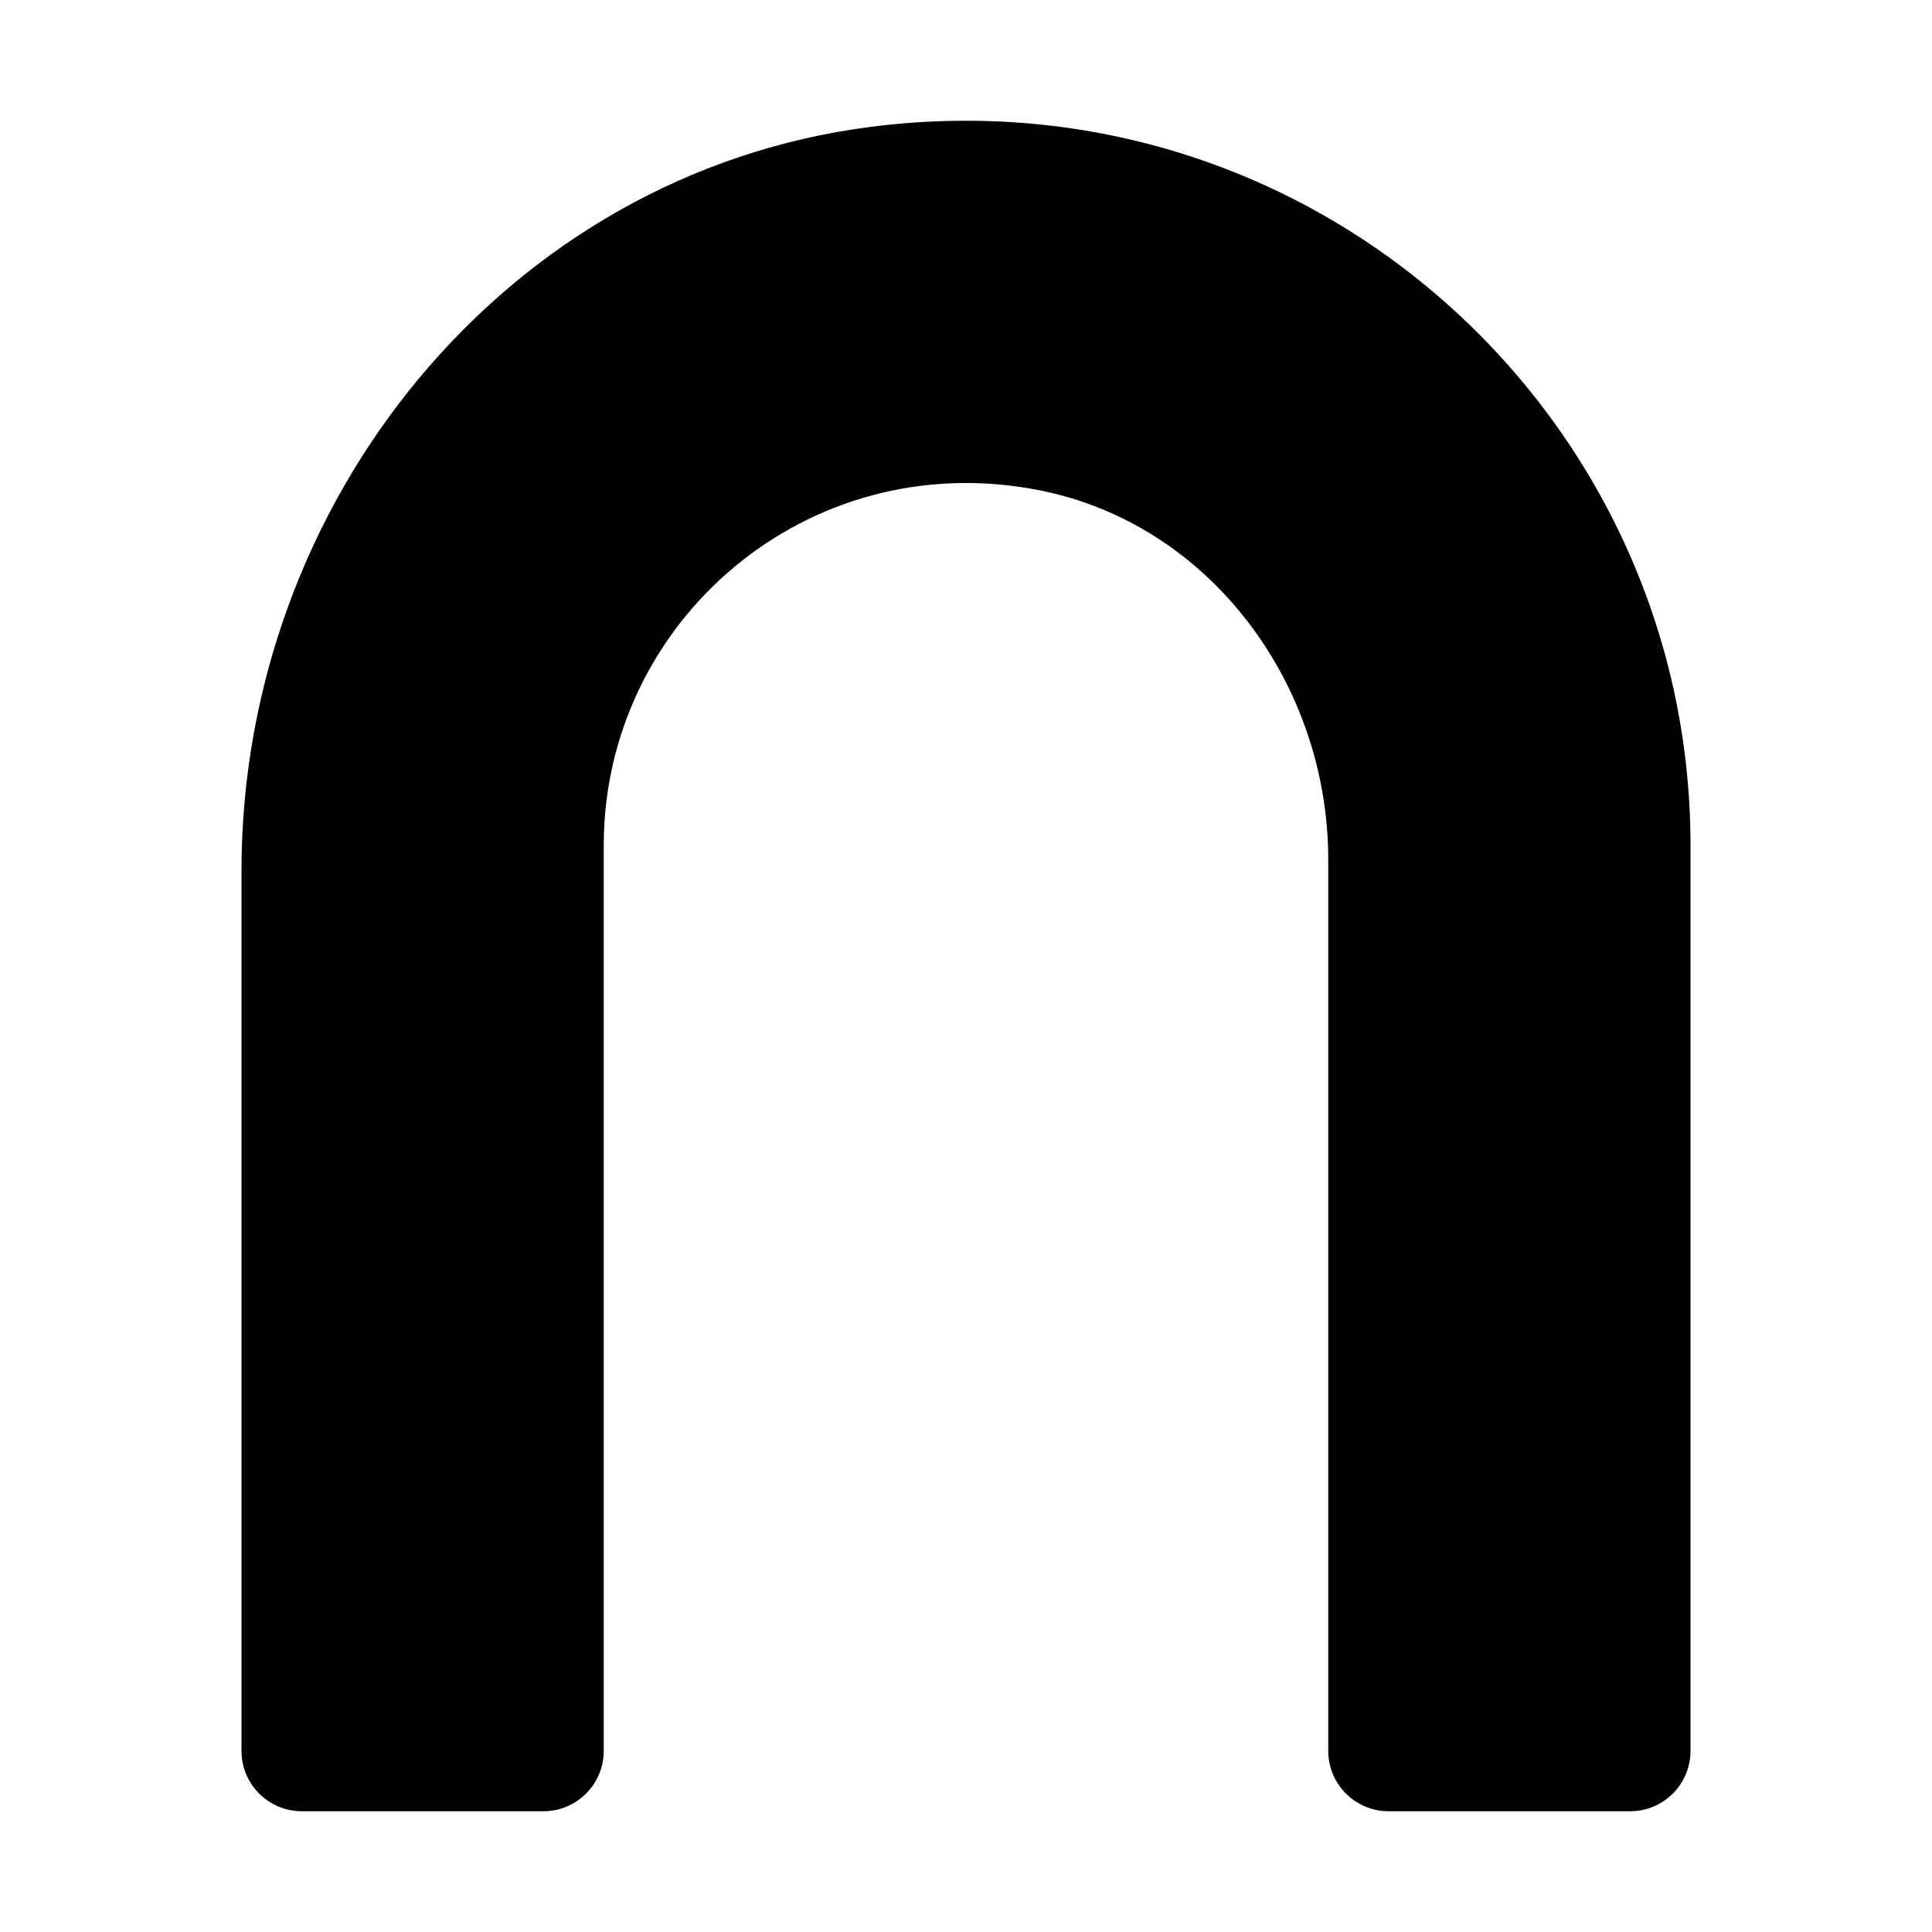
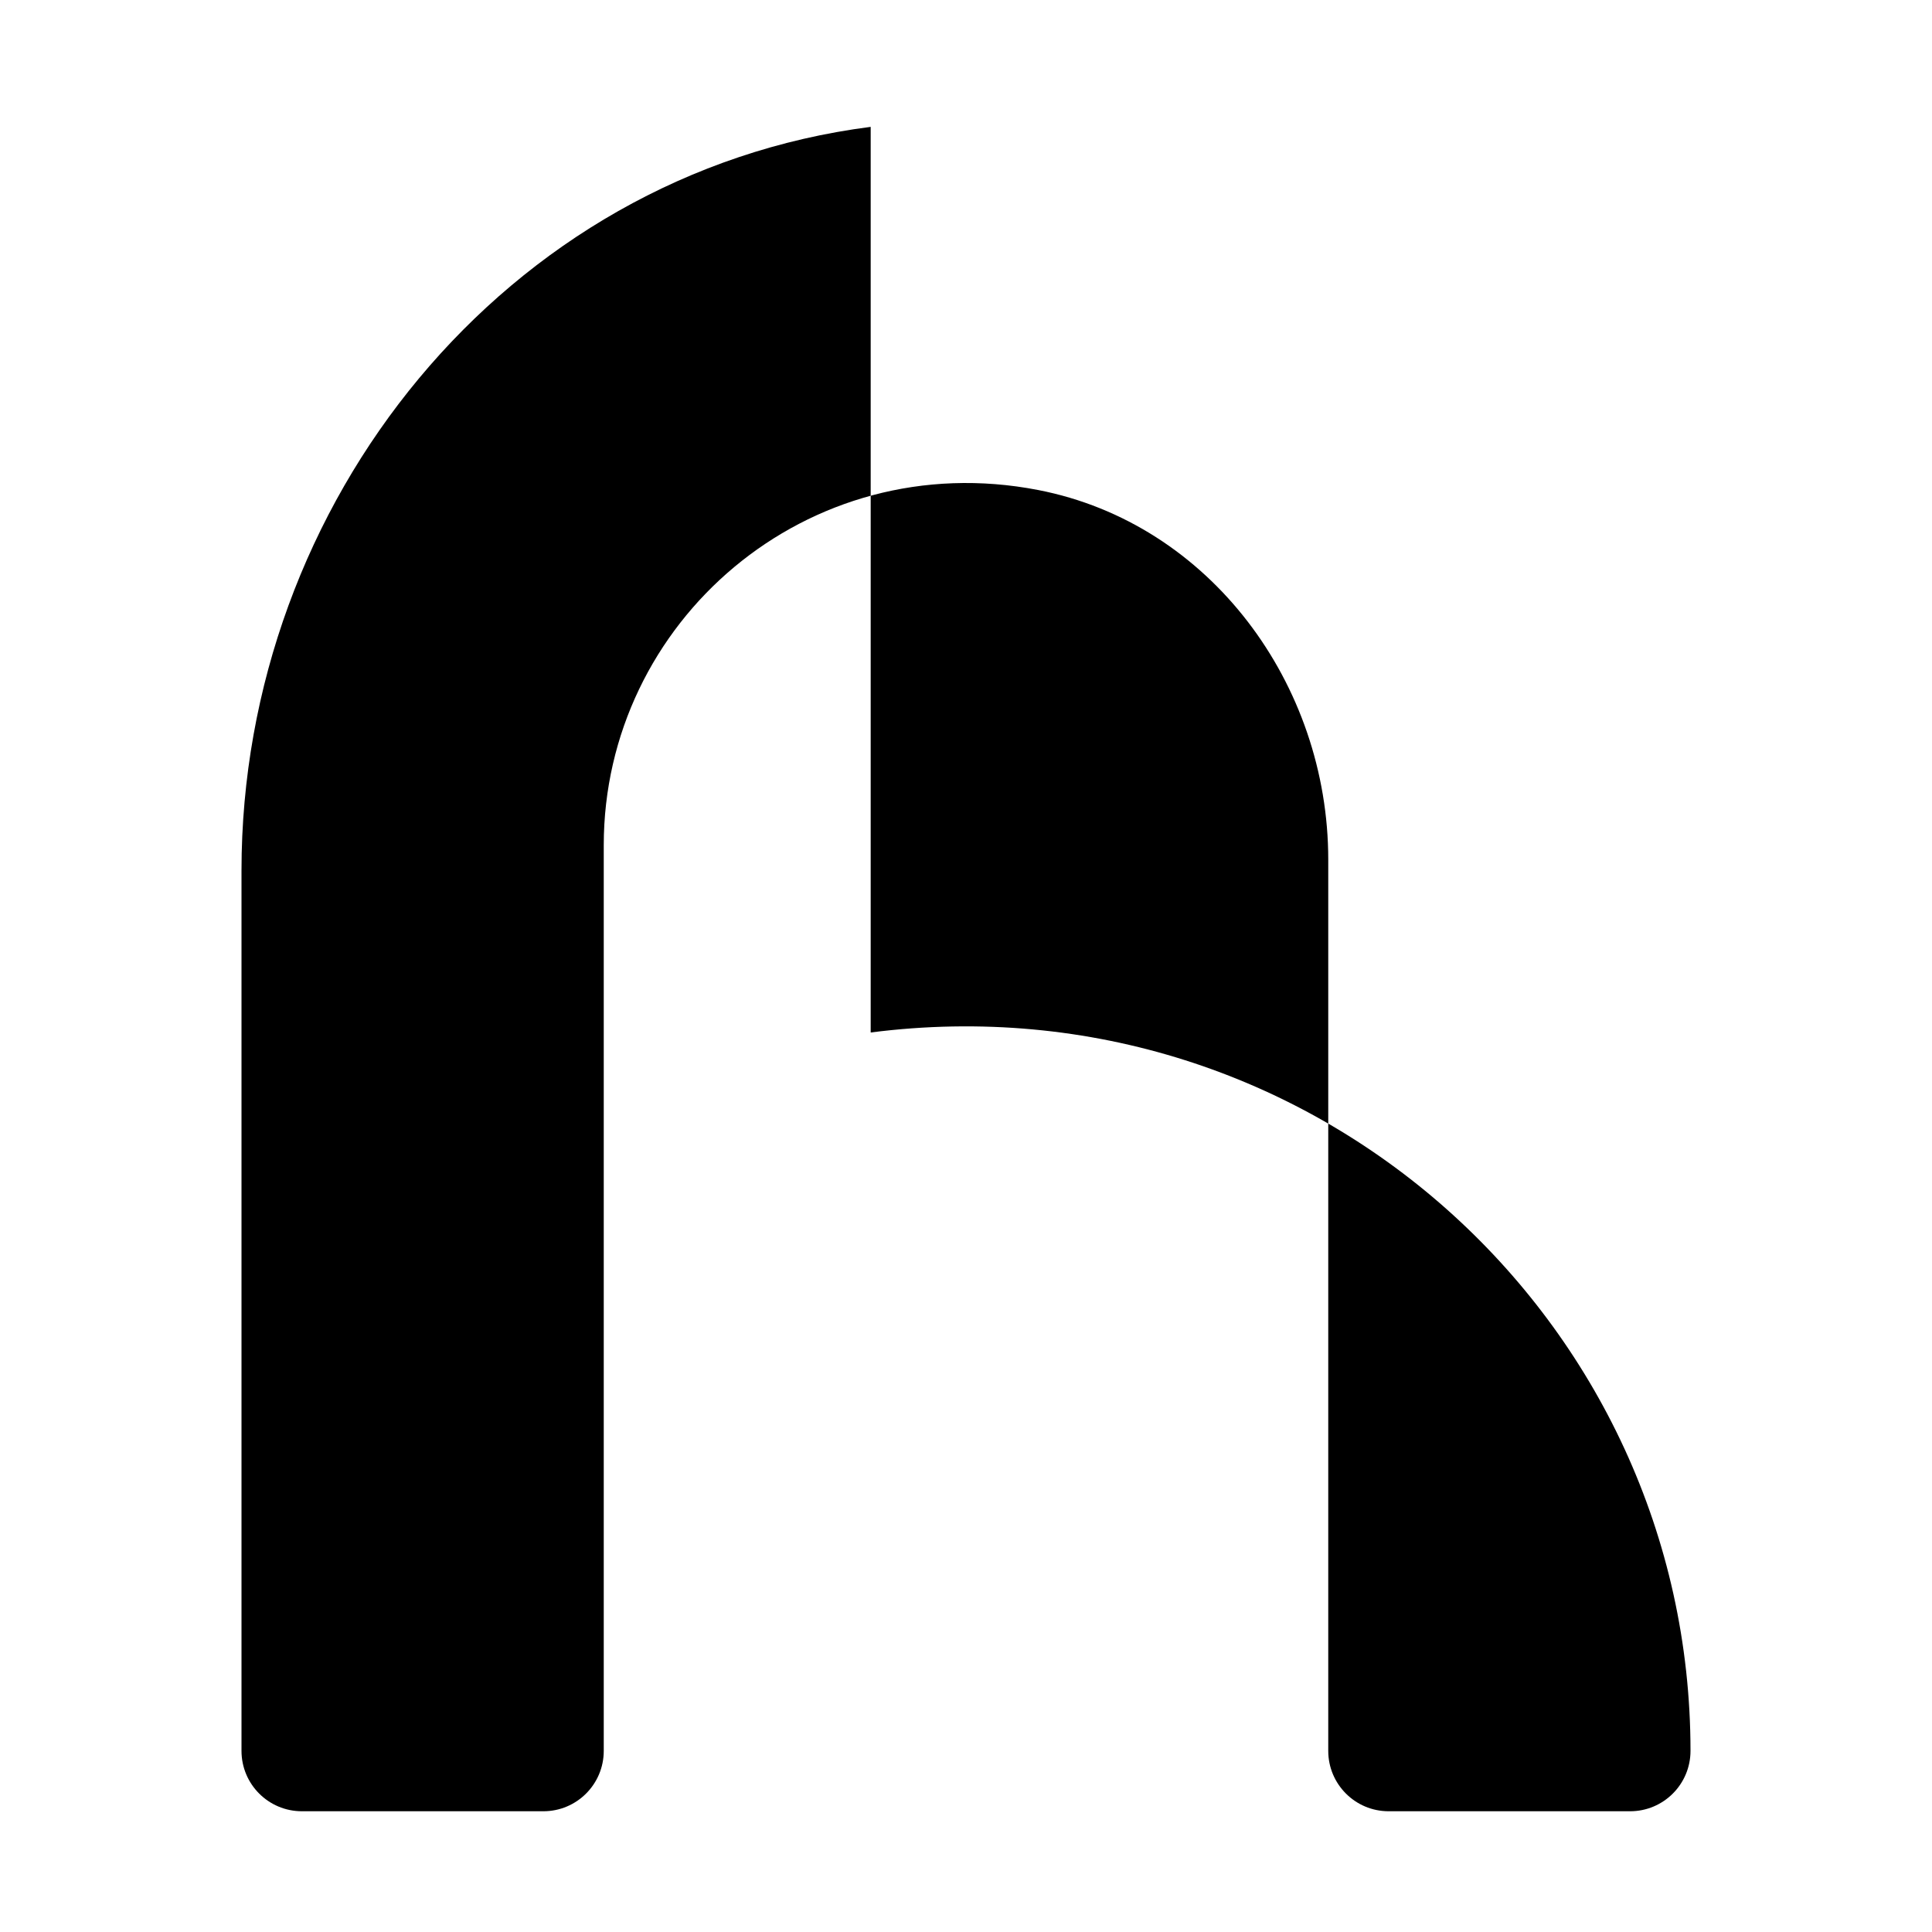
<svg xmlns="http://www.w3.org/2000/svg" width="800" height="800" viewBox="0 0 384 512">
-   <path d="M166.74 33.62C69.96 46.04 0 133.11 0 230.68V464c0 8.84 7.16 16 16 16h64c8.84 0 16-7.16 16-16V224c0-59.2 53.85-106.04 115.13-94.14 45.58 8.85 76.87 51.5 76.87 97.93V464c0 8.84 7.16 16 16 16h64c8.84 0 16-7.16 16-16V224c0-114.18-100.17-205.4-217.26-190.38z" fill="currentColor" />
+   <path d="M166.74 33.62C69.96 46.04 0 133.11 0 230.68V464c0 8.84 7.16 16 16 16h64c8.84 0 16-7.16 16-16V224c0-59.2 53.85-106.04 115.13-94.14 45.58 8.85 76.87 51.5 76.87 97.93V464c0 8.84 7.16 16 16 16h64c8.84 0 16-7.16 16-16c0-114.18-100.17-205.4-217.26-190.38z" fill="currentColor" />
</svg>